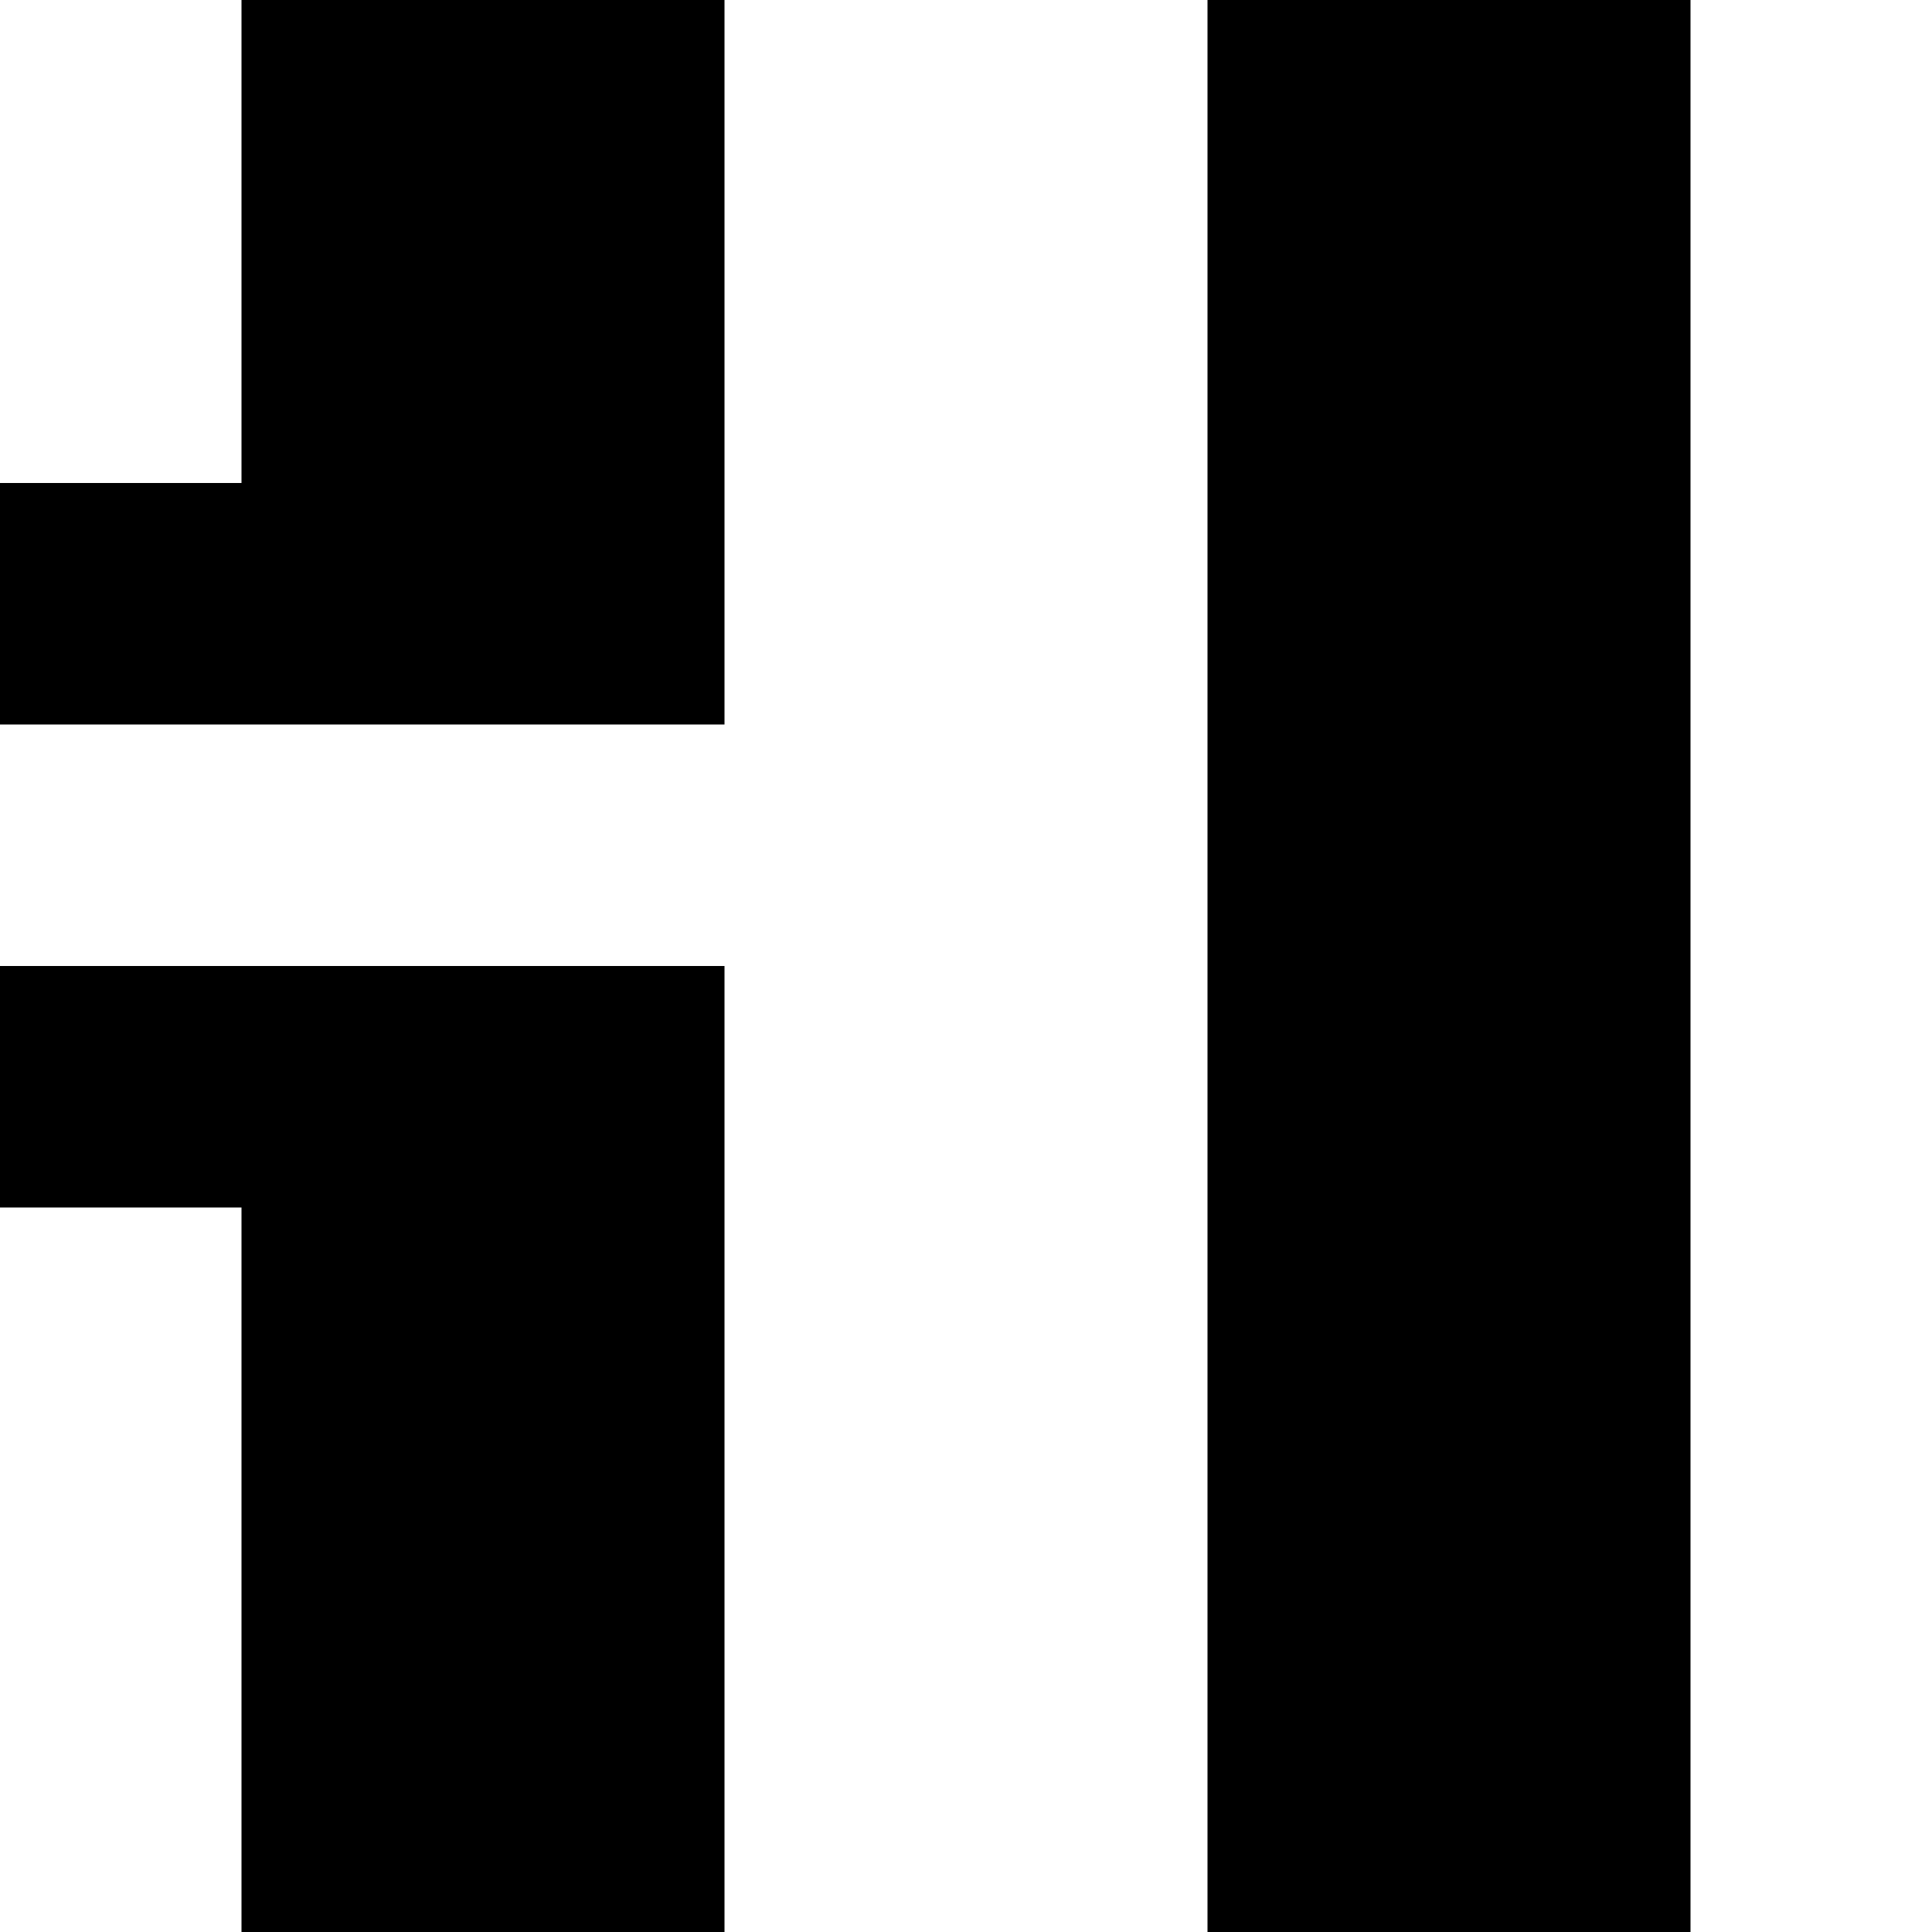
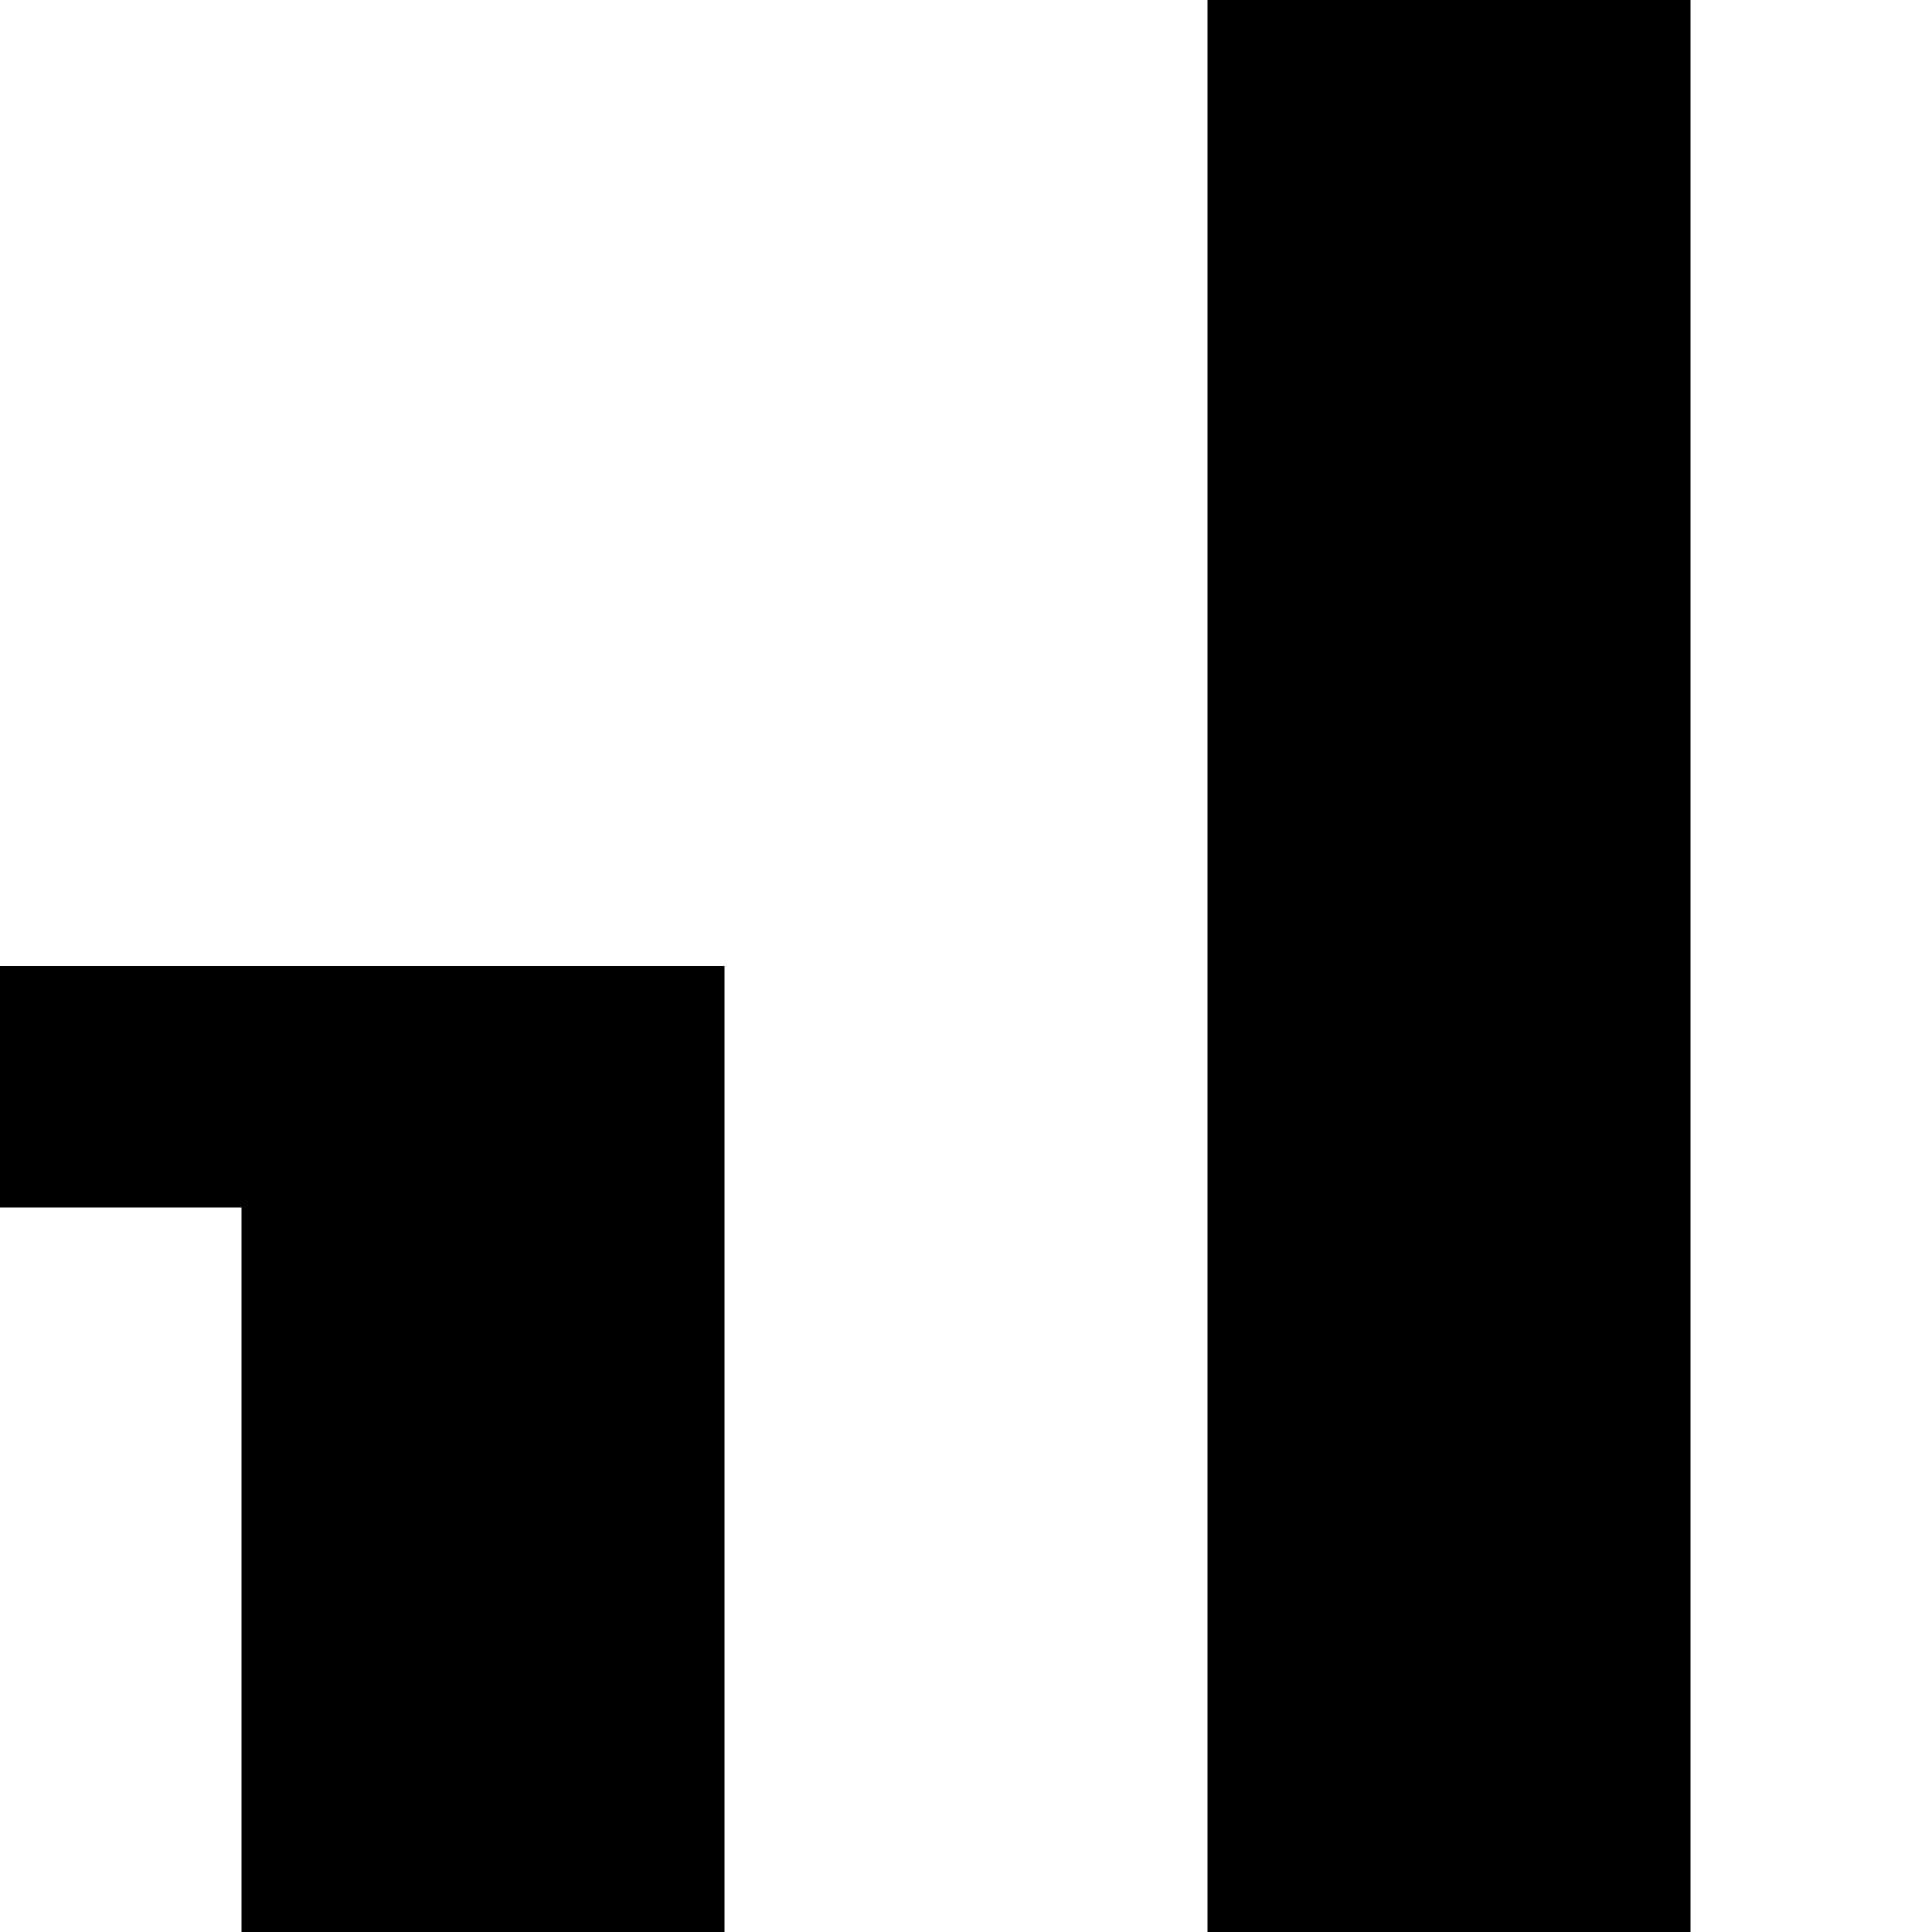
<svg xmlns="http://www.w3.org/2000/svg" version="1.0" width="32pt" height="32pt" viewBox="0 0 32 32" preserveAspectRatio="xMidYMid meet">
  <g transform="translate(0,32) scale(1,-1)" fill="#000000" stroke="none">
-     <path d="M4 28 l0 -4 -2 0 -2 0 0 -2 0 -2 6 0 6 0 0 6 0 6 -4 0 -4 0 0 -4z" />
    <path d="M20 16 l0 -16 4 0 4 0 0 16 0 16 -4 0 -4 0 0 -16z" />
    <path d="M0 14 l0 -2 2 0 2 0 0 -6 0 -6 4 0 4 0 0 8 0 8 -6 0 -6 0 0 -2z" />
  </g>
</svg>